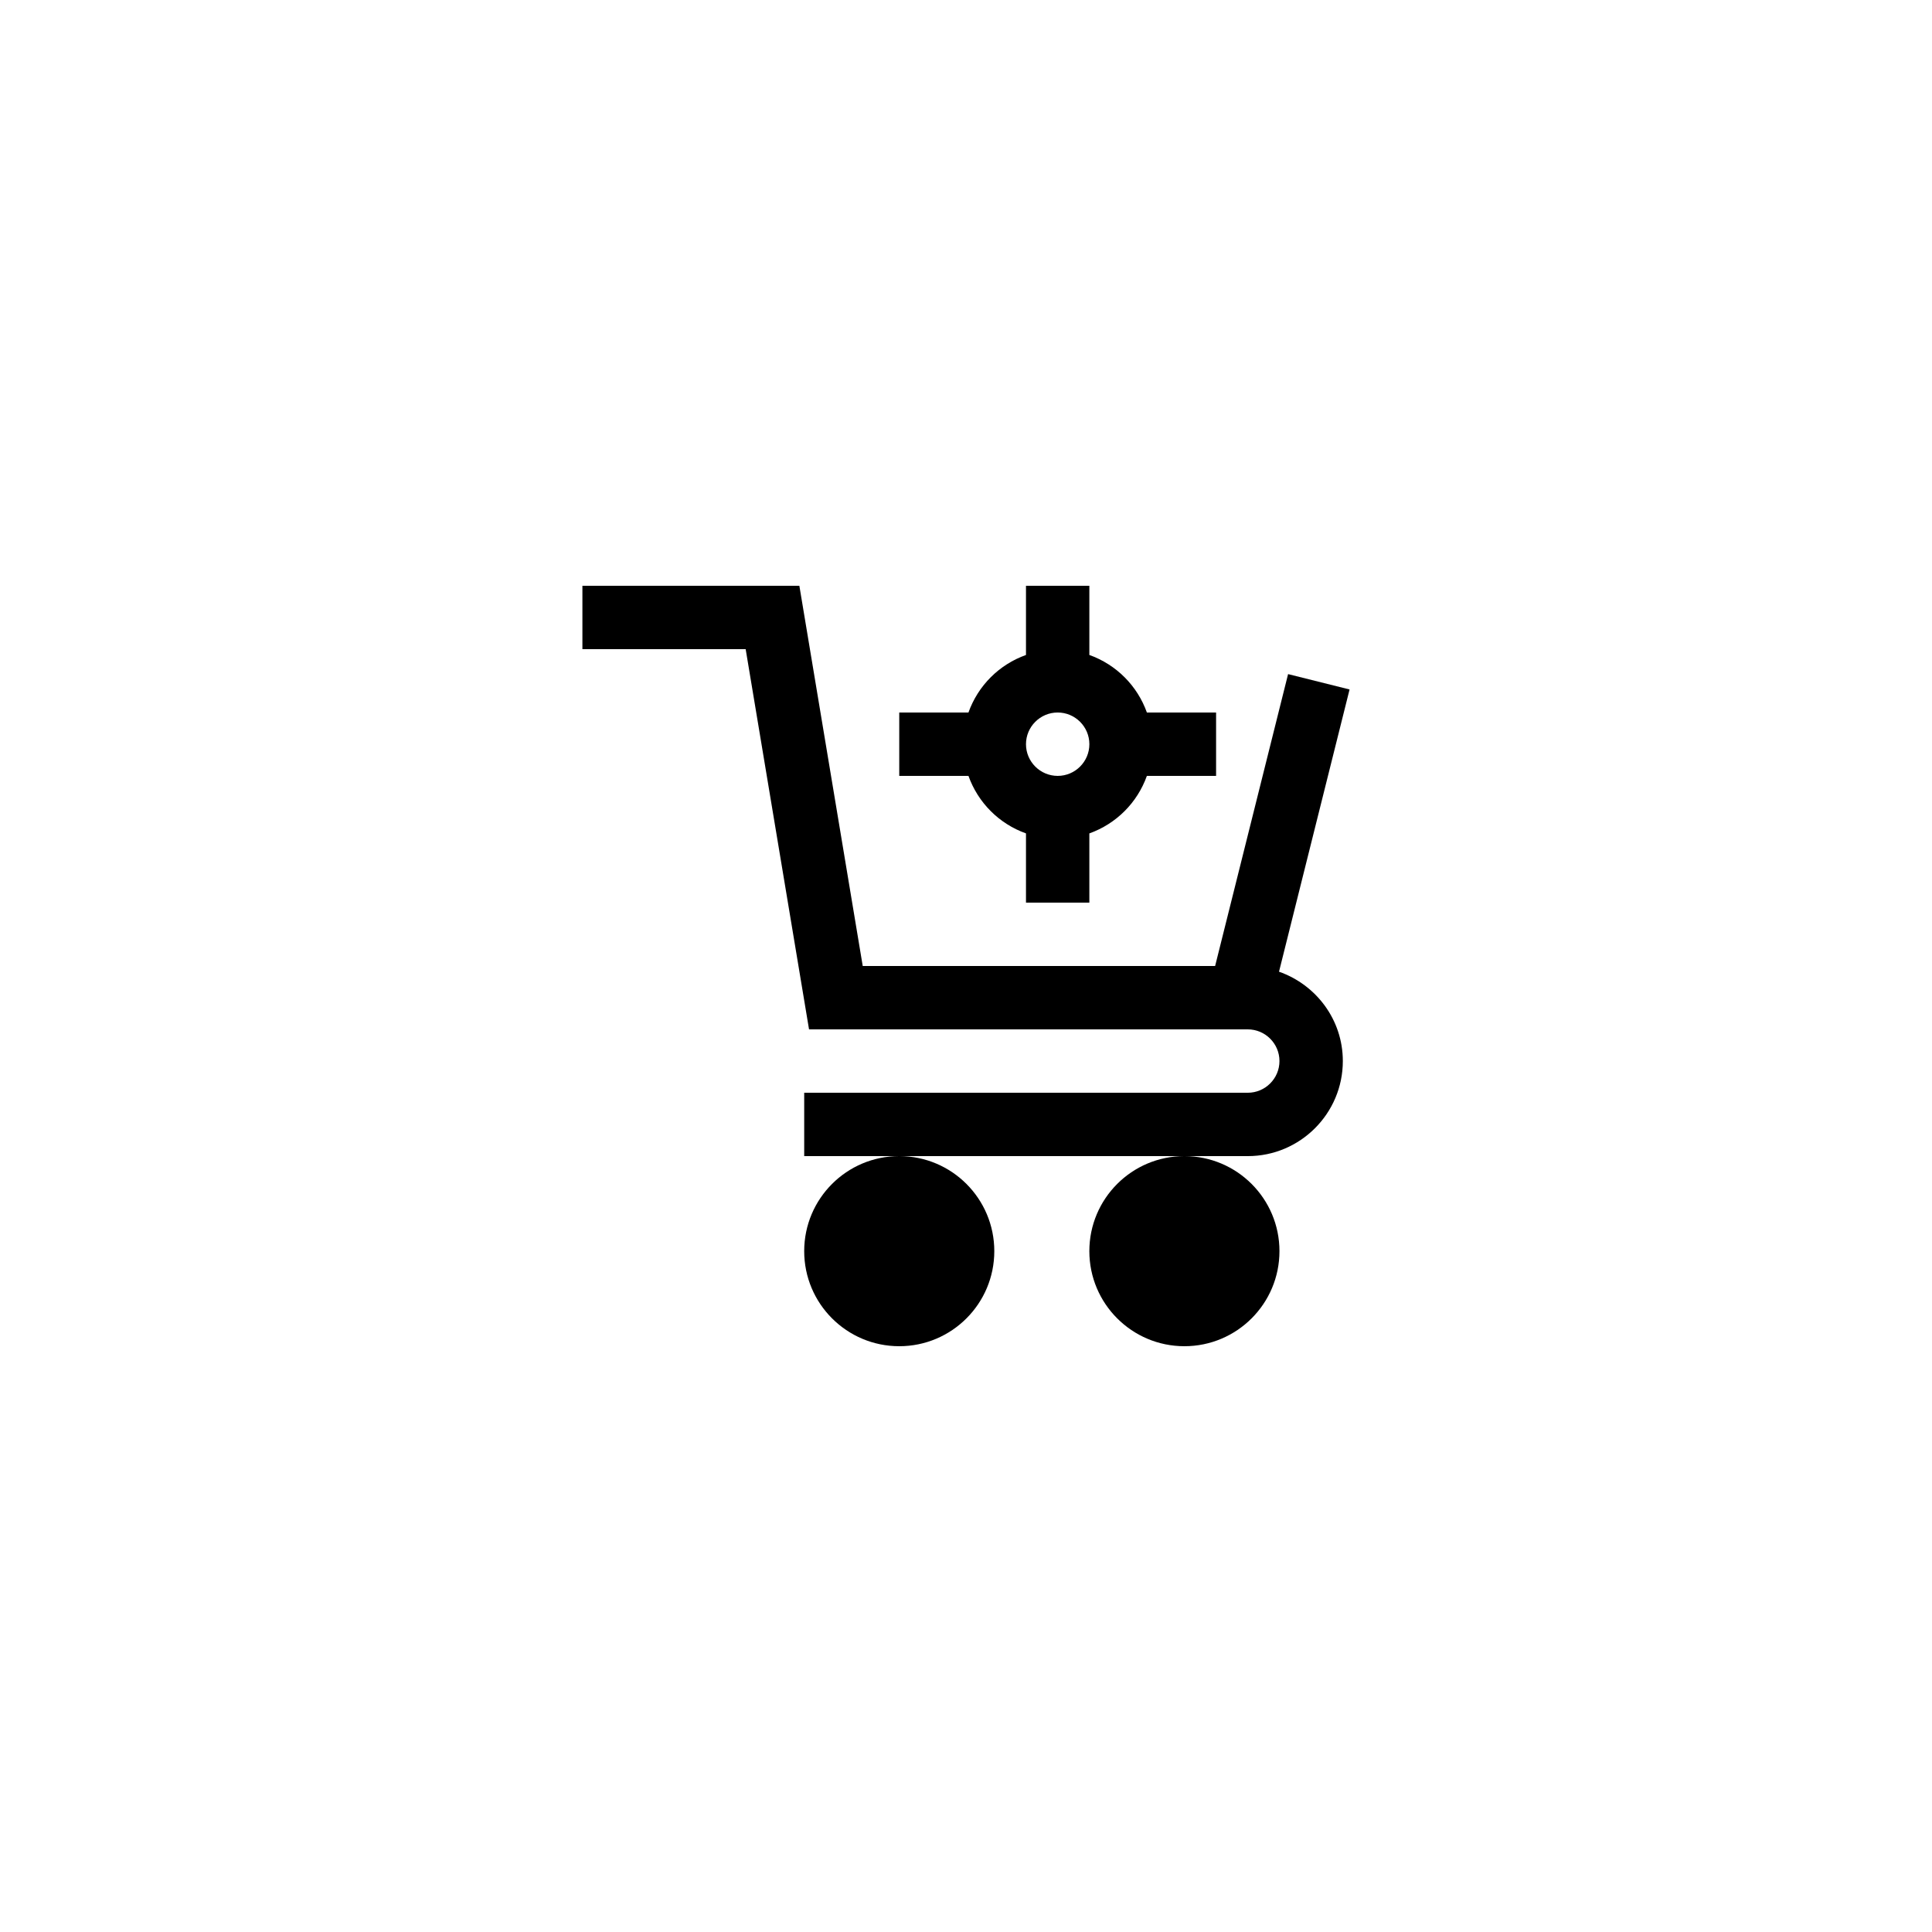
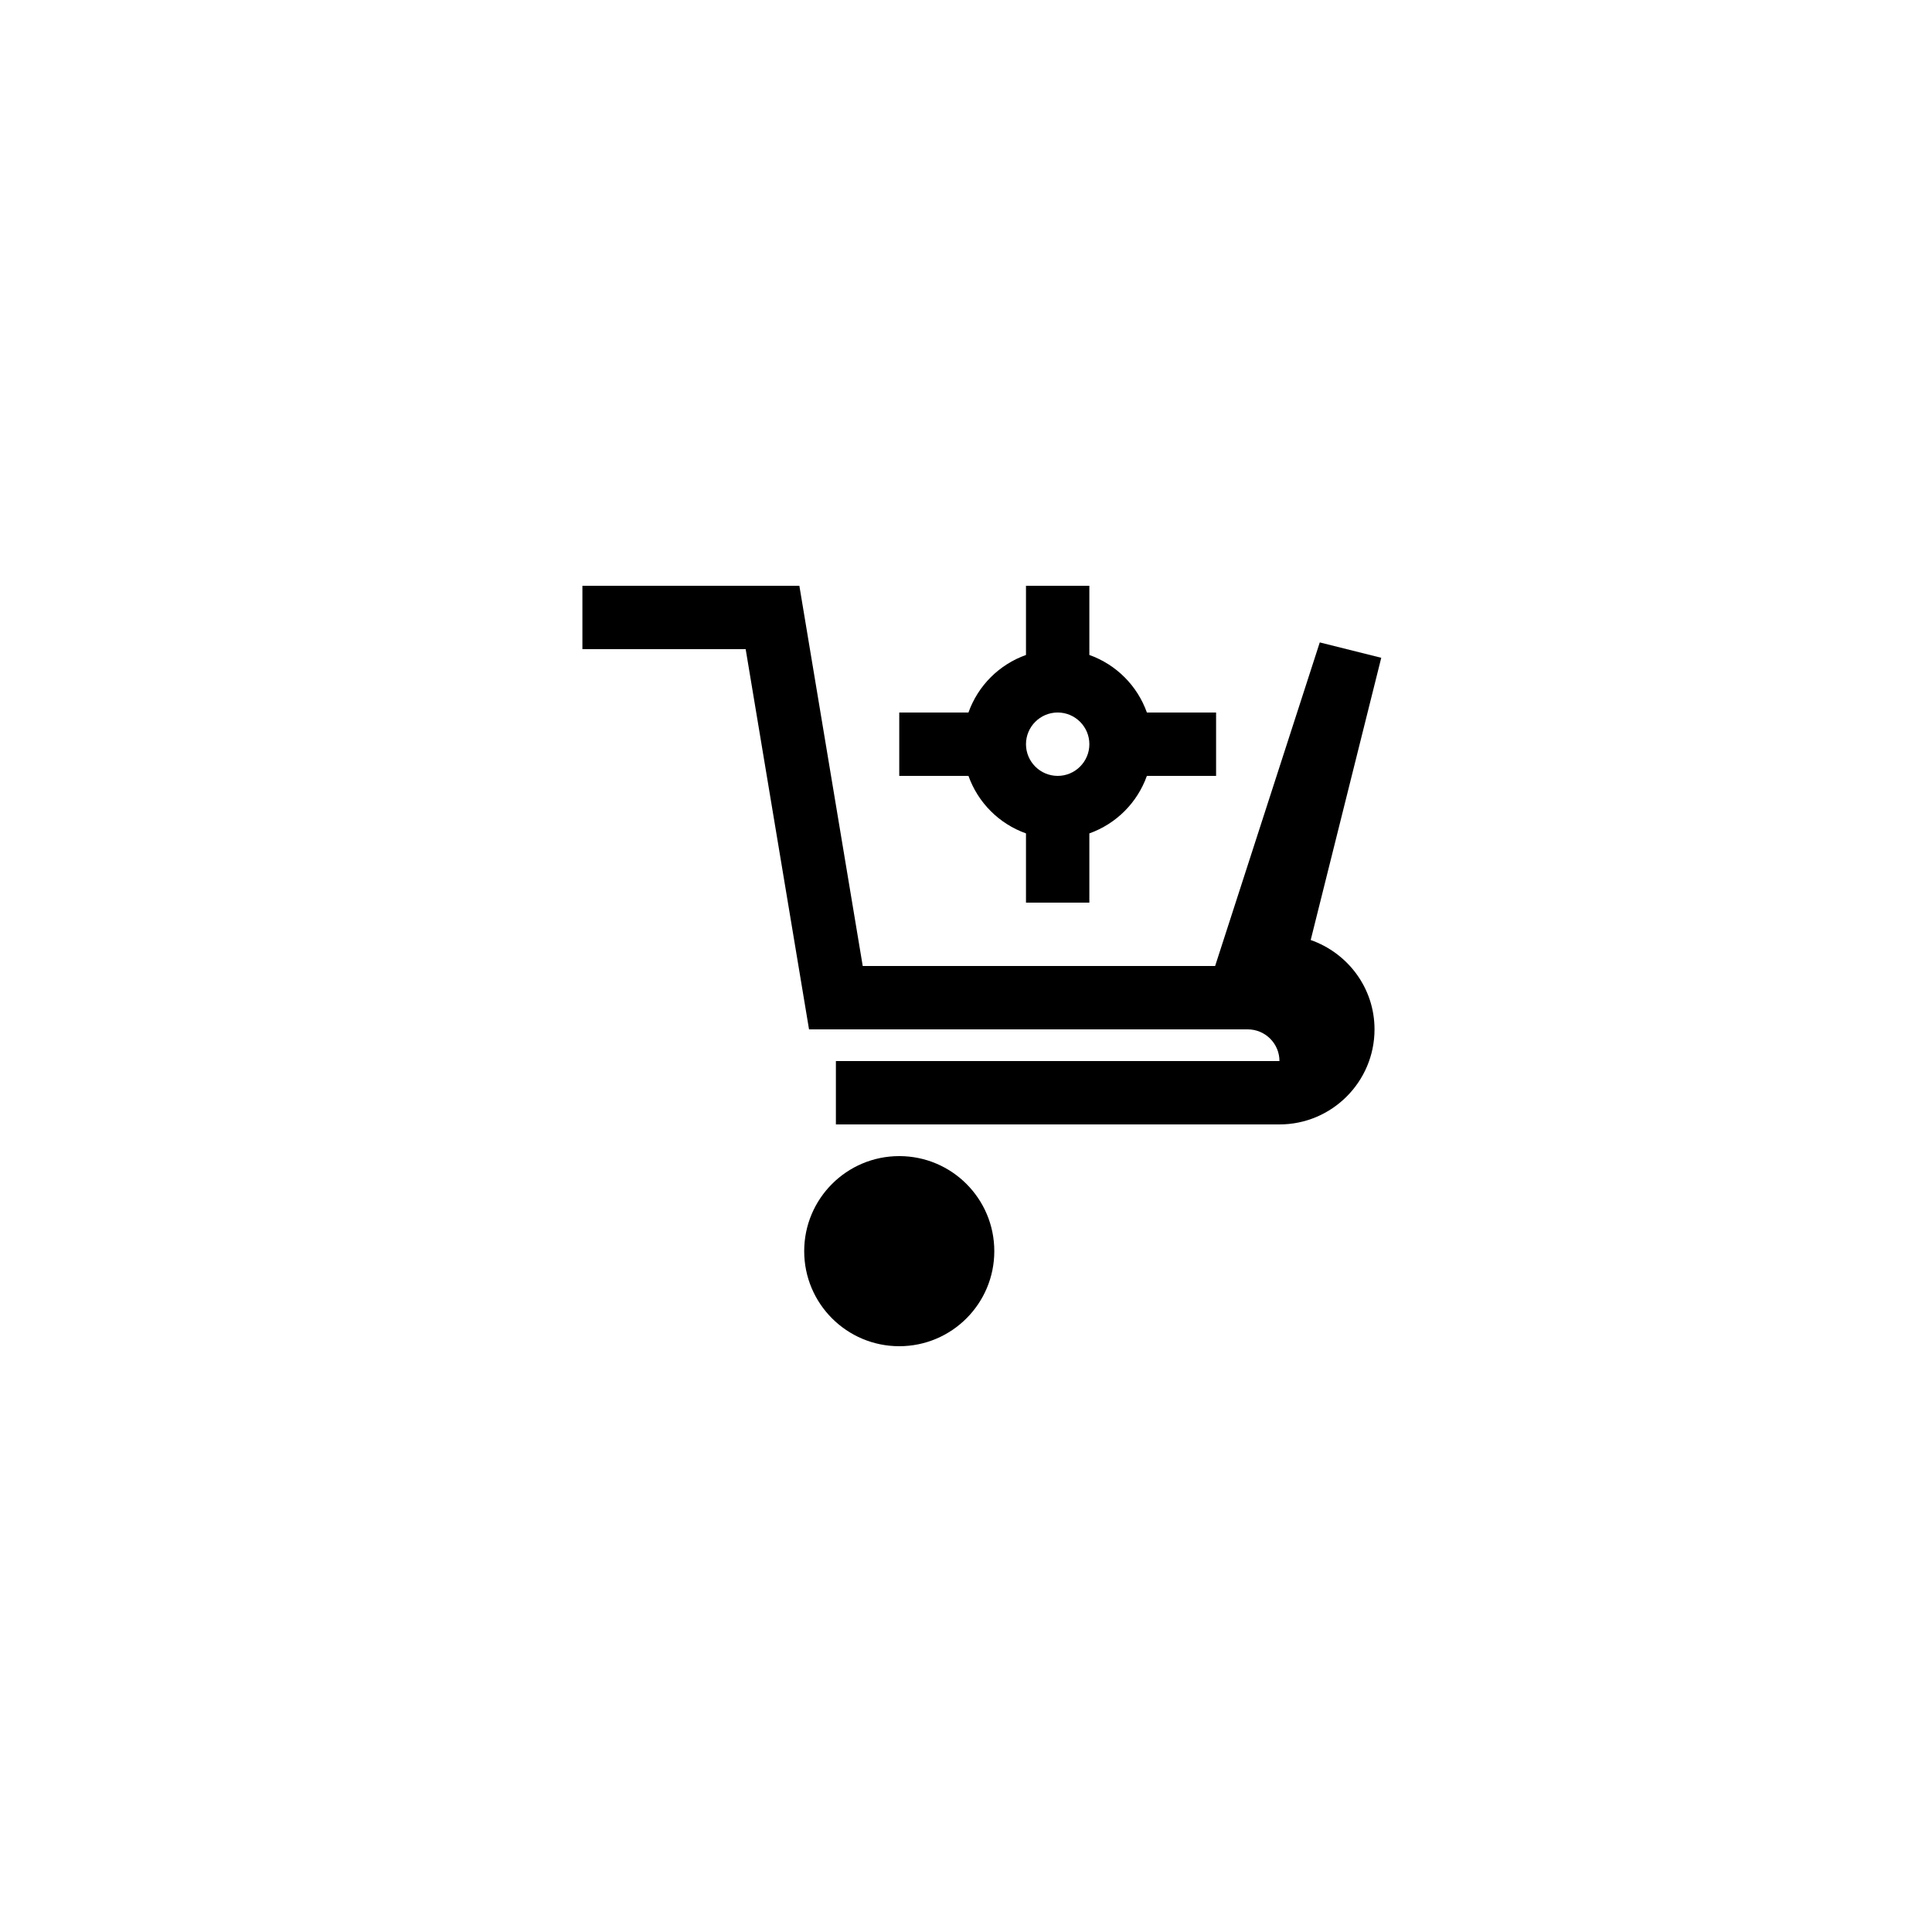
<svg xmlns="http://www.w3.org/2000/svg" fill="#000000" width="800px" height="800px" version="1.1" viewBox="144 144 512 512">
  <g>
    <path d="m407.5 475.57c0 13.91-11.277 25.191-25.188 25.191-13.914 0-25.191-11.281-25.191-25.191 0-13.914 11.277-25.191 25.191-25.191 13.91 0 25.188 11.277 25.188 25.191" />
-     <path d="m483.07 475.57c0 13.91-11.281 25.191-25.191 25.191-13.914 0-25.191-11.281-25.191-25.191 0-13.914 11.277-25.191 25.191-25.191 13.91 0 25.191 11.277 25.191 25.191" />
    <path d="m432.69 383.2v-18.34c7.113-2.535 12.711-8.133 15.246-15.246h18.34v-16.793h-18.34c-2.535-7.113-8.133-12.711-15.246-15.246v-18.34h-16.793v18.34c-7.113 2.535-12.711 8.133-15.246 15.246h-18.34v16.793h18.34c2.535 7.113 8.133 12.711 15.246 15.246v18.34zm-16.793-41.98c0-4.629 3.769-8.398 8.398-8.398s8.398 3.769 8.398 8.398-3.769 8.398-8.398 8.398c-4.629-0.004-8.398-3.769-8.398-8.398z" />
-     <path d="m466.02 400h-93.387l-16.793-100.76h-57.496v16.793h43.266l16.793 100.76h116.27c4.629 0 8.398 3.769 8.398 8.398s-3.769 8.398-8.398 8.398h-117.55v16.793h117.55c13.891 0 25.191-11.301 25.191-25.191 0-10.977-7.098-20.238-16.914-23.68l18.699-74.793-16.293-4.074z" />
+     <path d="m466.02 400h-93.387l-16.793-100.76h-57.496v16.793h43.266l16.793 100.76h116.27c4.629 0 8.398 3.769 8.398 8.398h-117.55v16.793h117.55c13.891 0 25.191-11.301 25.191-25.191 0-10.977-7.098-20.238-16.914-23.68l18.699-74.793-16.293-4.074z" />
  </g>
</svg>